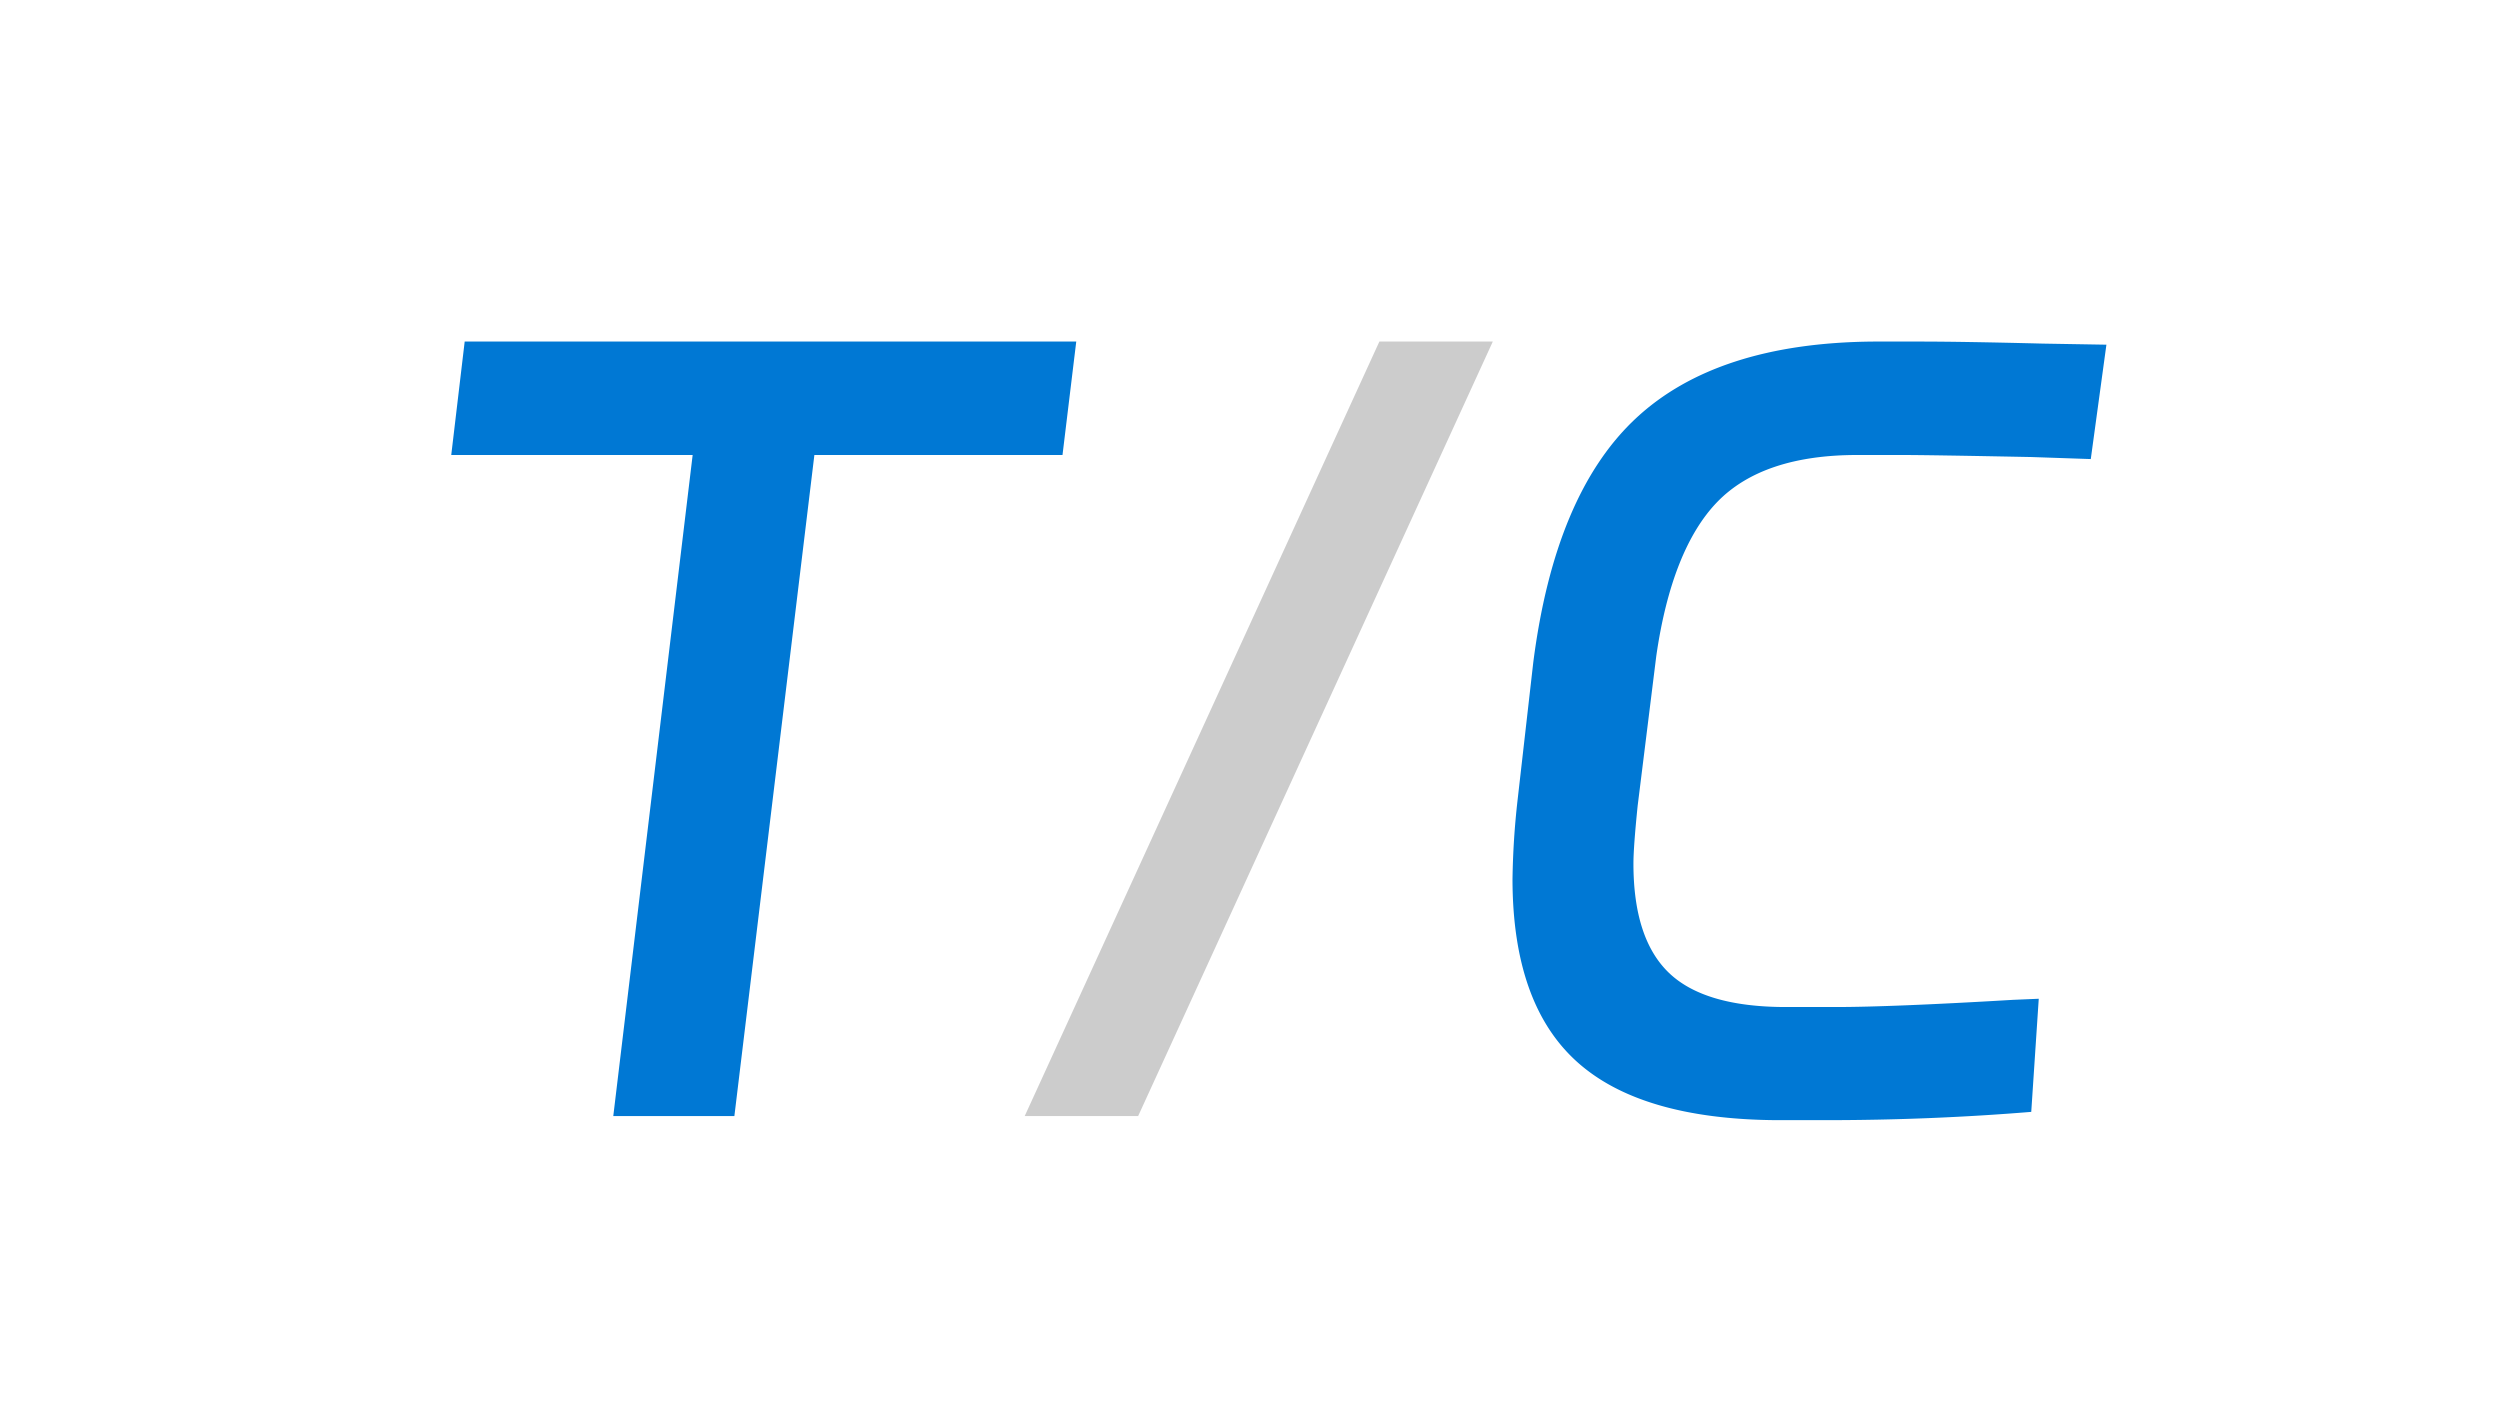
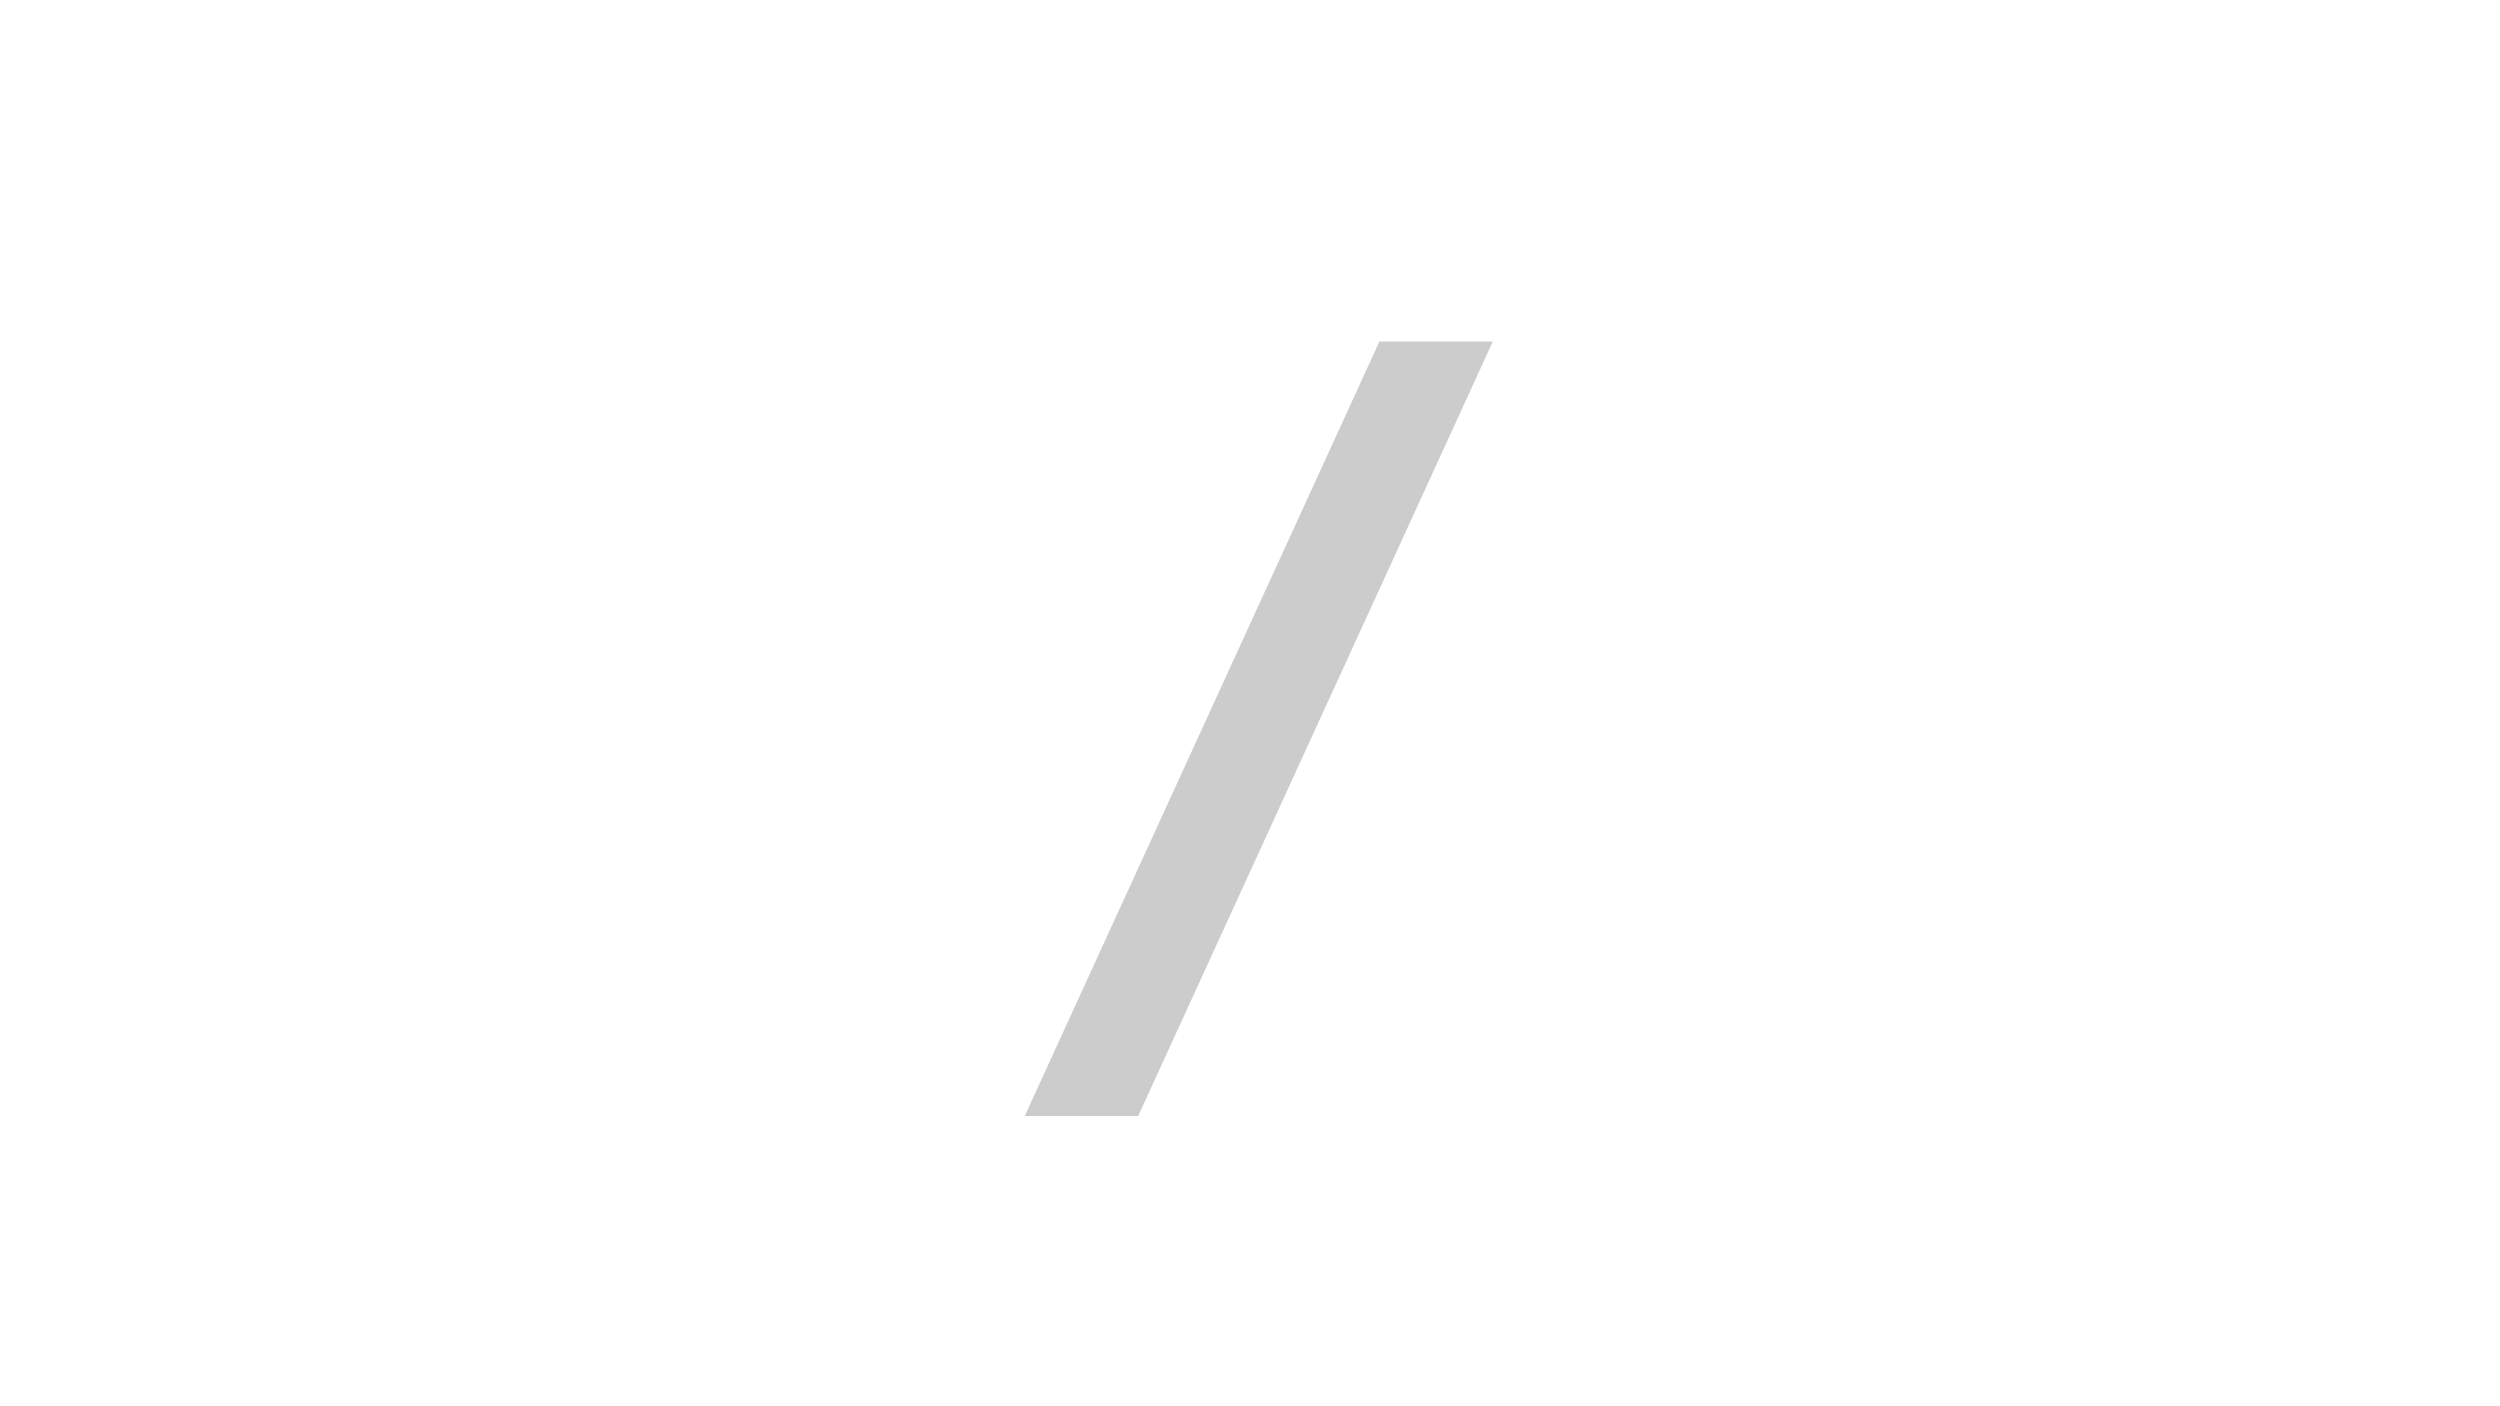
<svg xmlns="http://www.w3.org/2000/svg" viewBox="0 0 160 90">
  <g>
-     <path d="M28.88,29.12l.86-7.26H68.88L68,29.12H52.12L47,71.43H39.25l5.08-42.31Z" style="fill: #0078d4" />
    <path d="M65.58,71.43l22.7-49.57h7.26L72.84,71.43Z" style="fill: #ccc" />
-     <path d="M122.8,21.86q2.78,0,7.92.13l4.09.07-1,7.32L130,29.25q-6.6-.13-8.25-.13h-2.9c-4,0-7,1-8.94,3S106.65,37.46,106,42l-1.19,9.57c-.18,1.76-.27,3-.27,3.7q0,4.82,2.28,7t7.49,2.18h3.17c2.33,0,6.12-.15,11.35-.46l1.65-.07L130,71.16q-6.47.53-13.13.53h-3.17q-8.72-.06-12.8-3.76T96.8,56.31a50.45,50.45,0,0,1,.33-5.15l1-8.77q1.38-10.77,6.56-15.61t15.22-4.92Z" style="fill: #0078d4" />
  </g>
</svg>